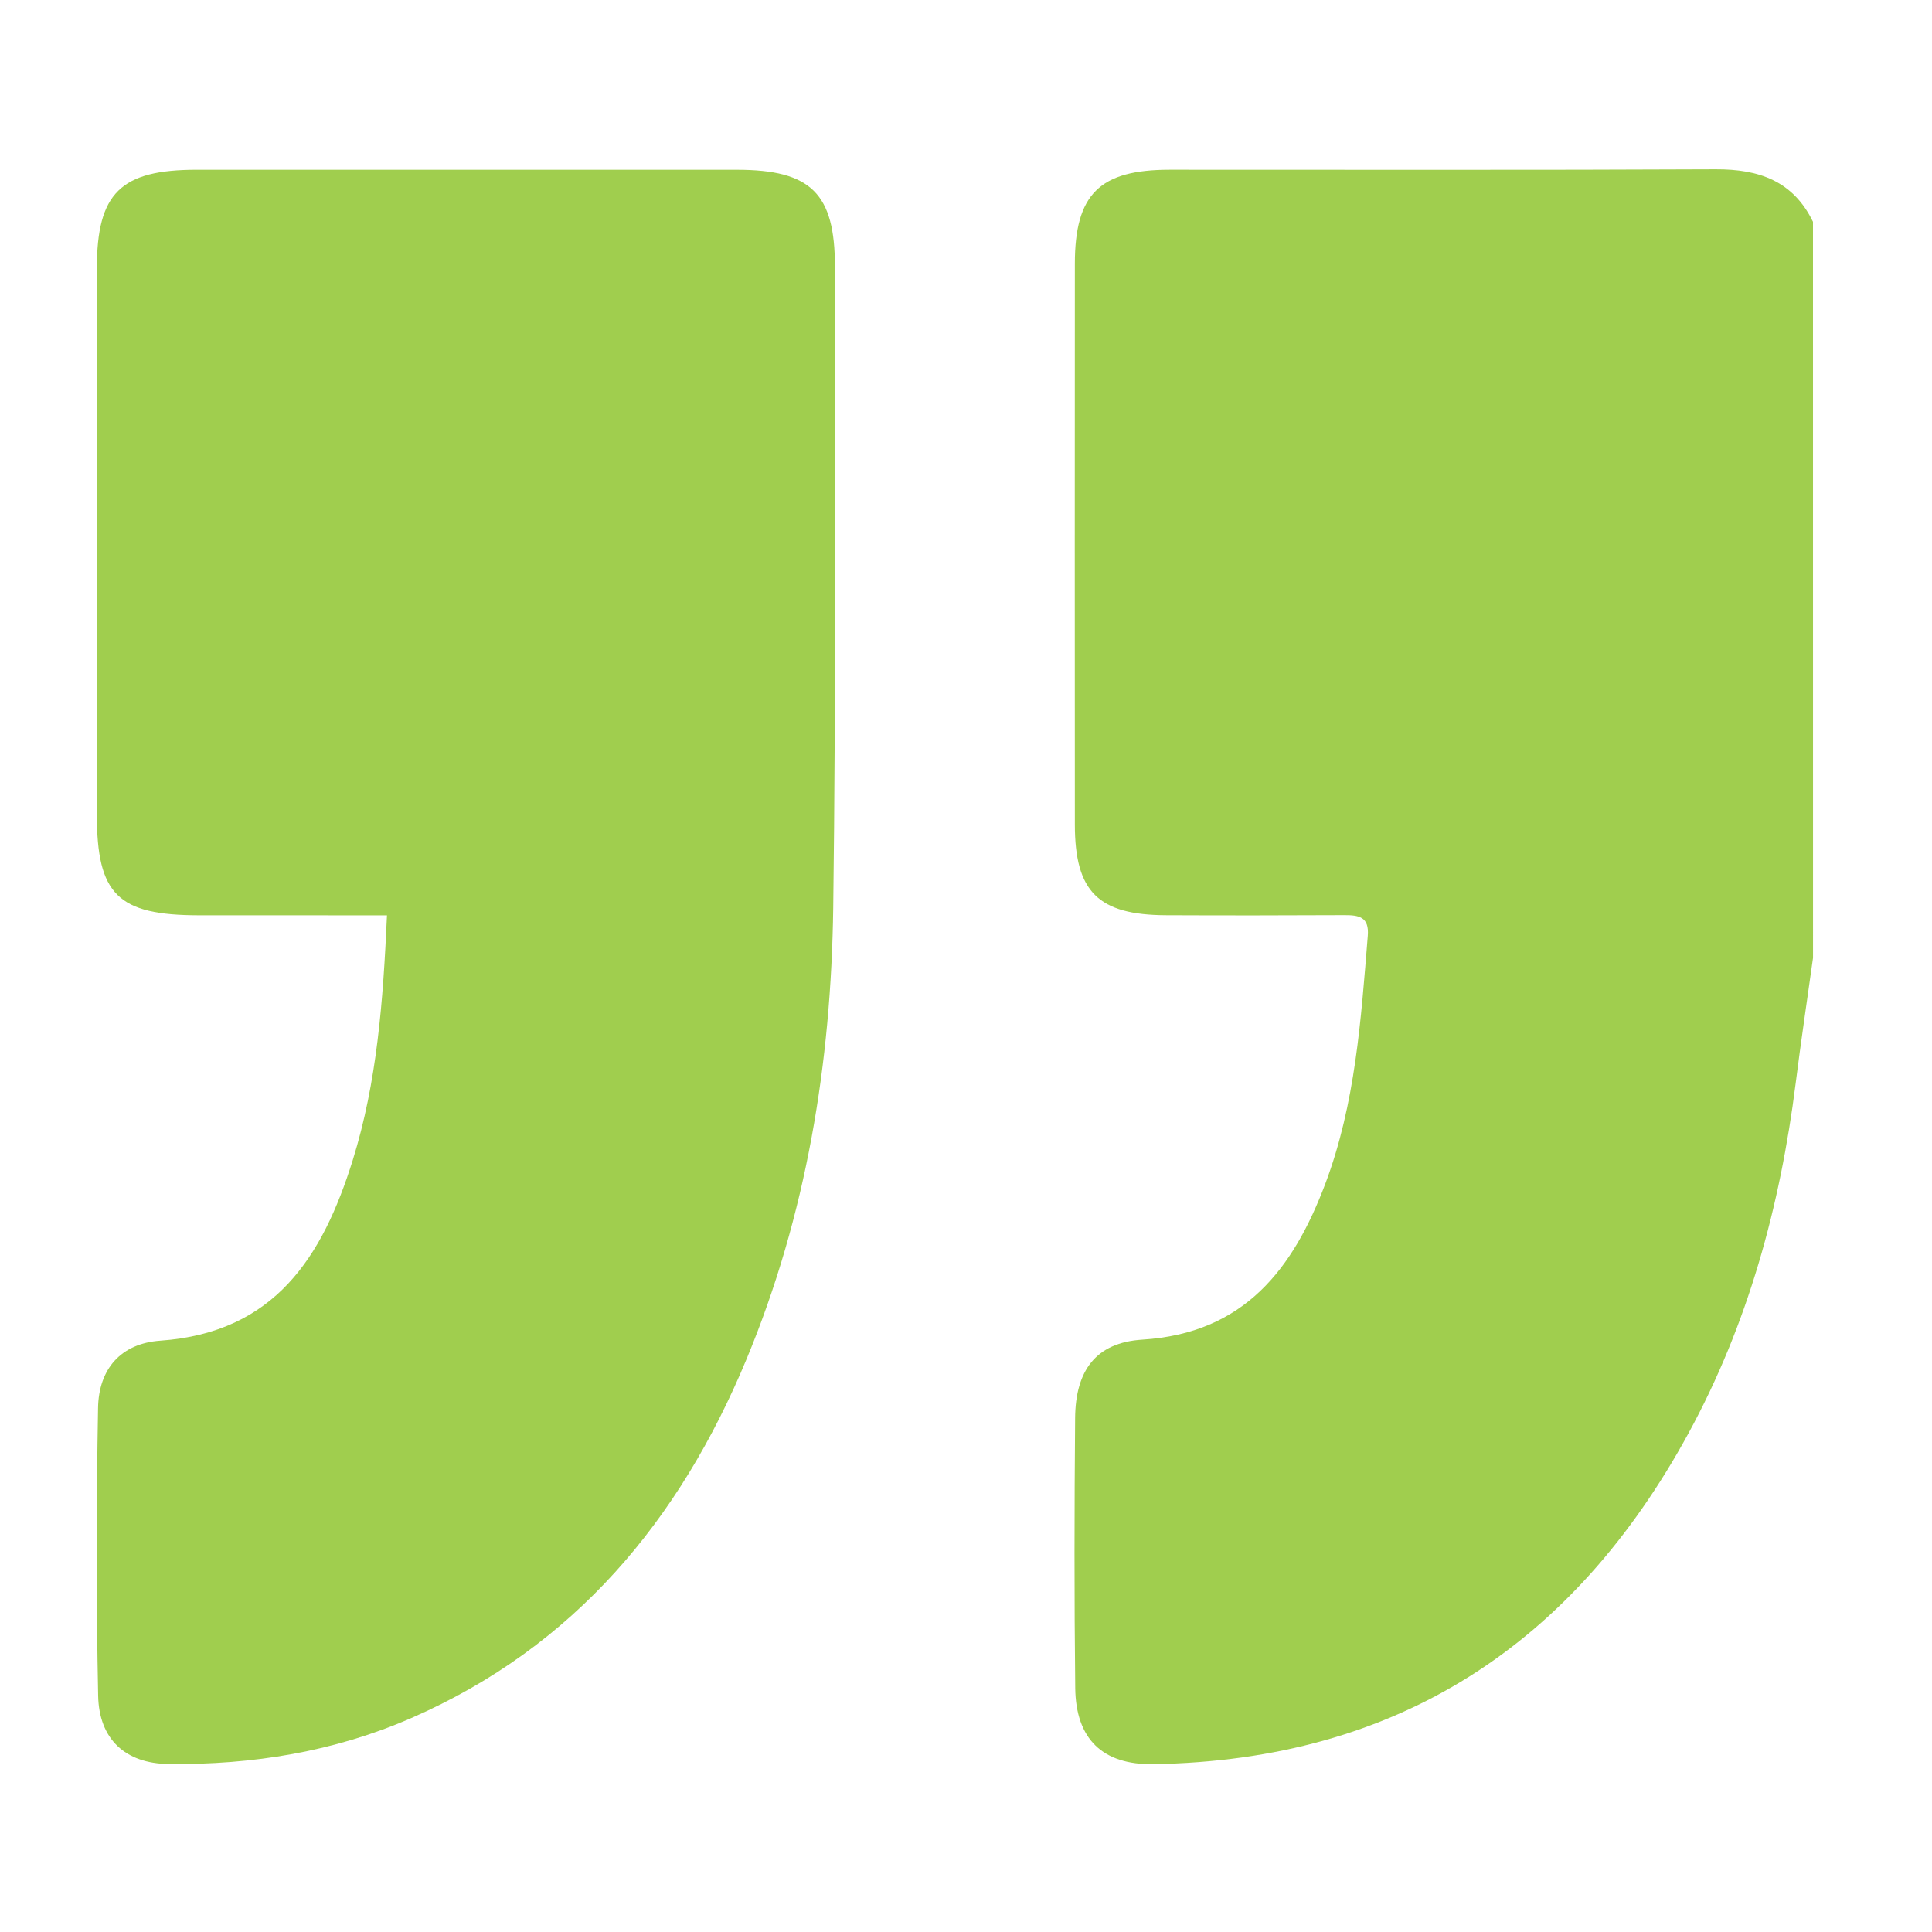
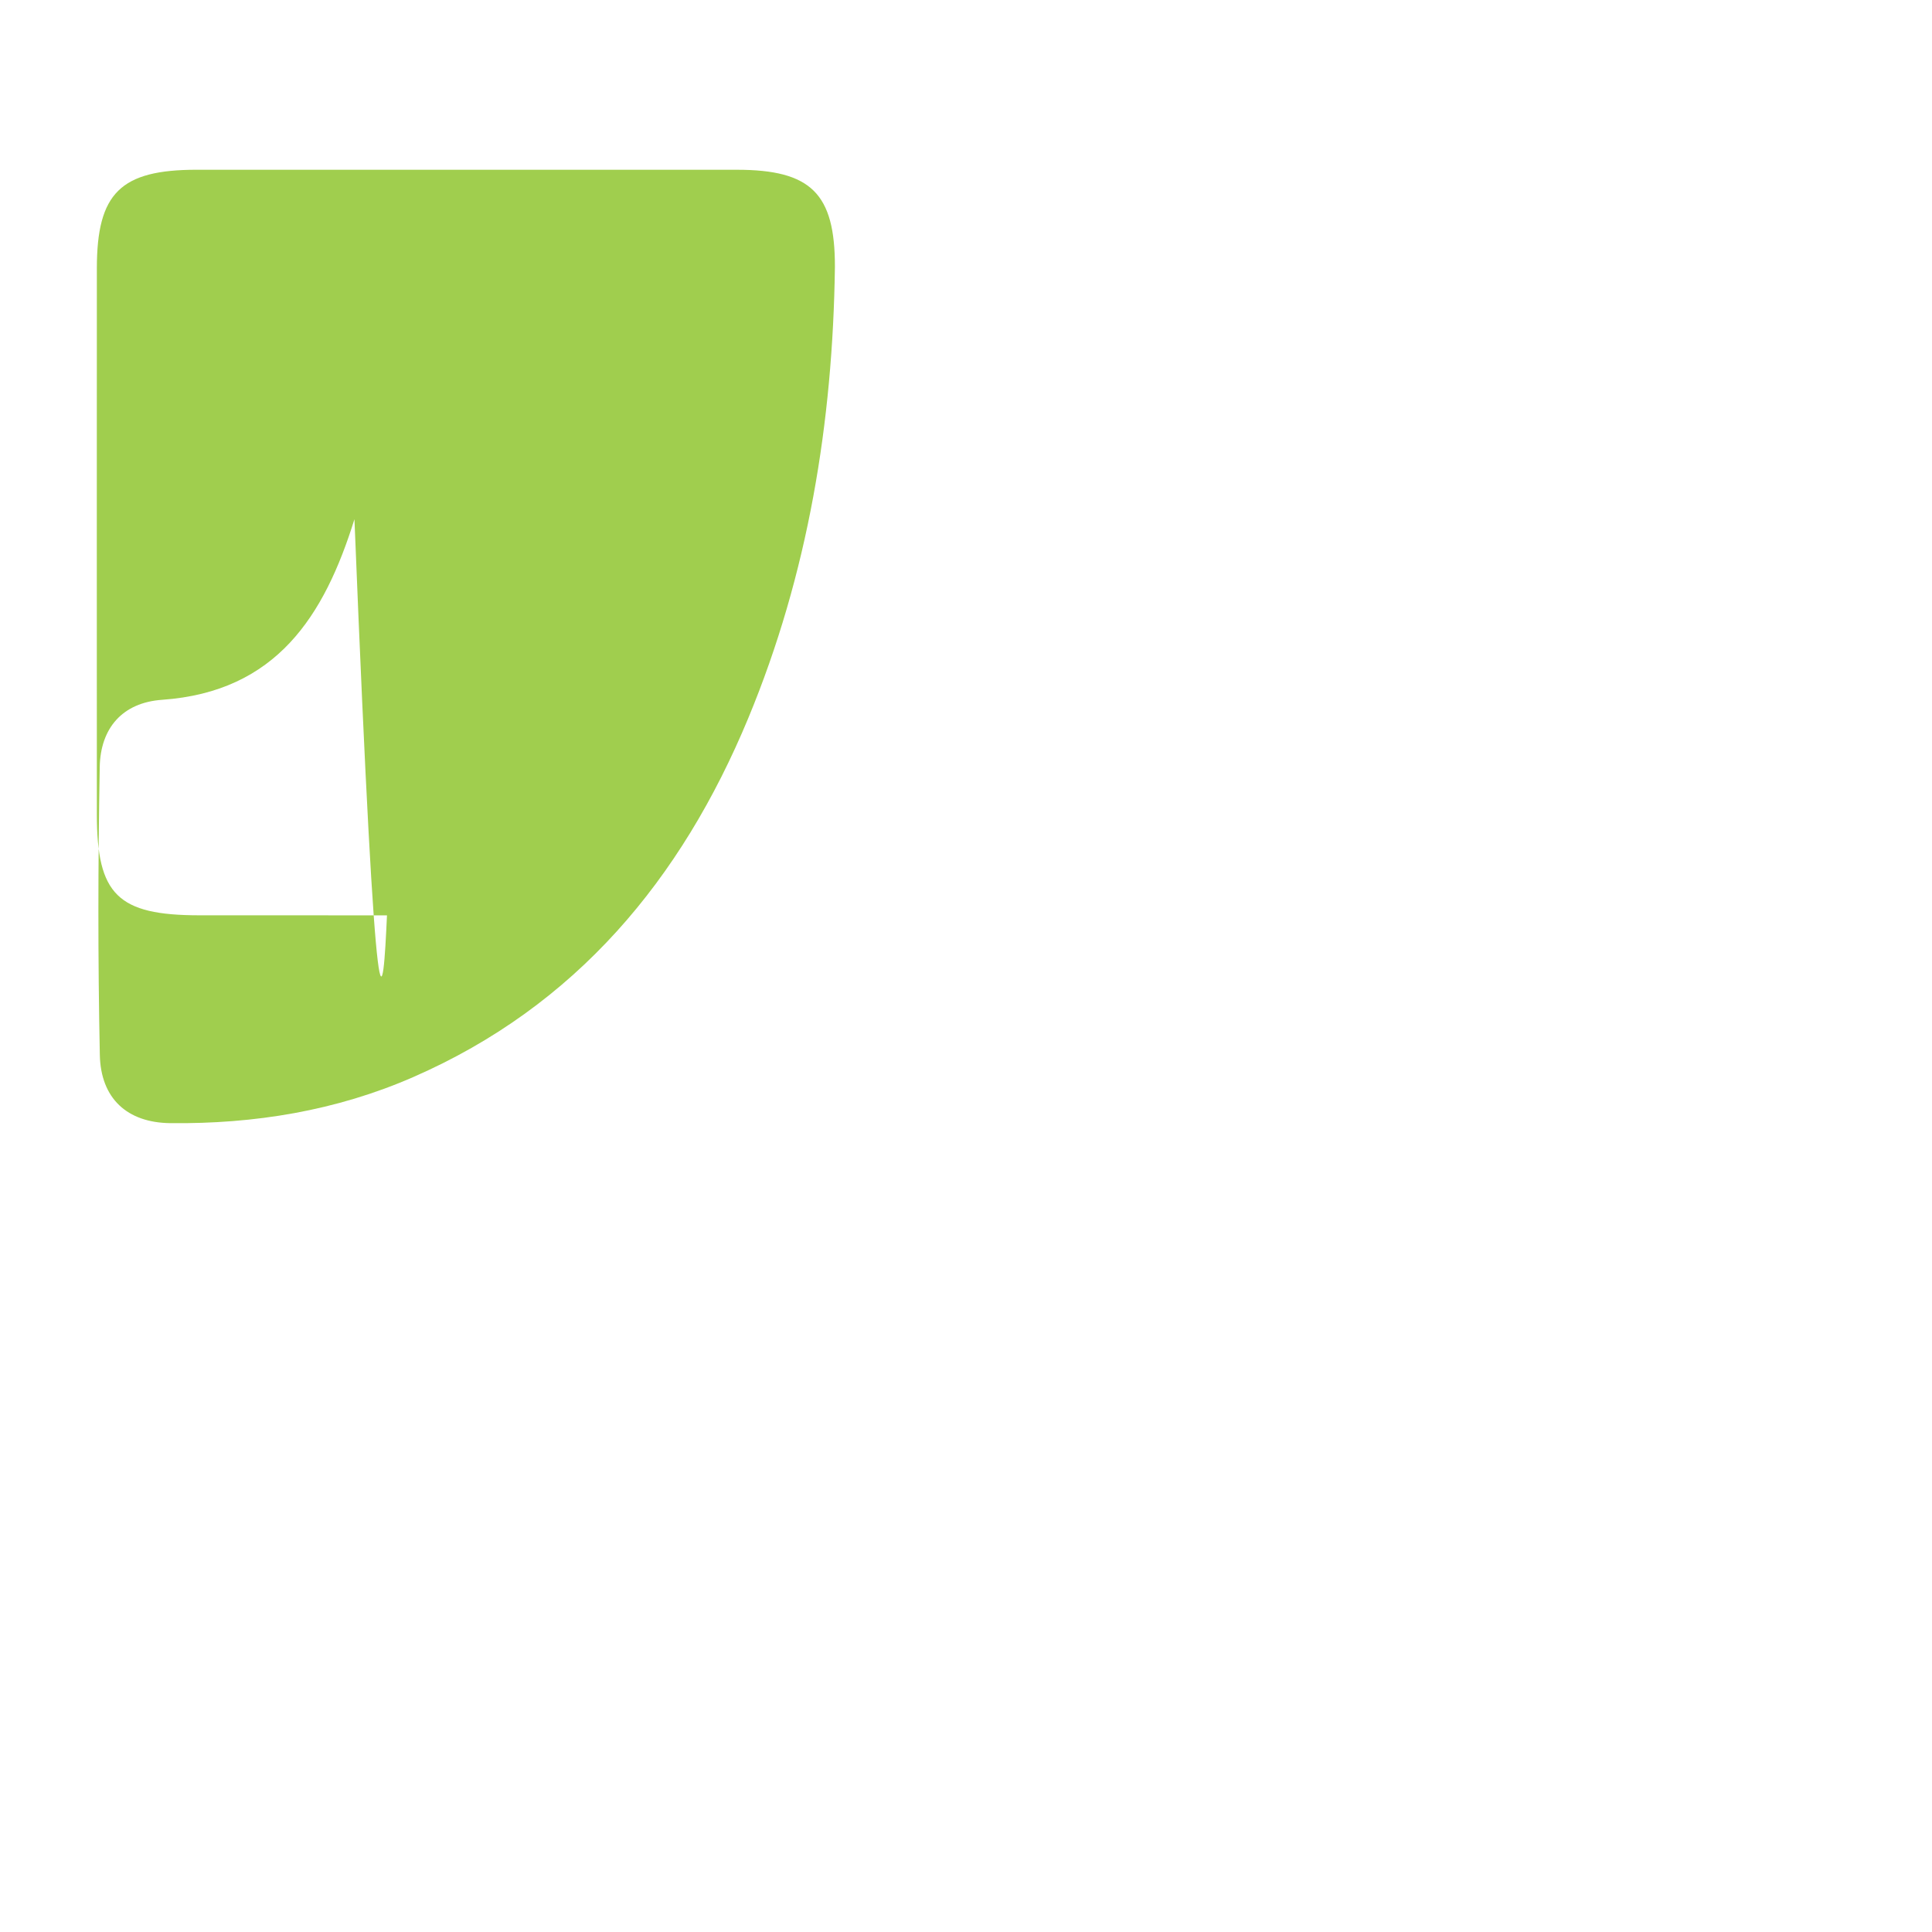
<svg xmlns="http://www.w3.org/2000/svg" version="1.1" id="Layer_1" x="0px" y="0px" width="100px" height="100px" viewBox="0 0 100 100" enable-background="new 0 0 100 100" xml:space="preserve">
-   <path fill-rule="evenodd" clip-rule="evenodd" fill="#A0CE4E" d="M93.842,49.578c-0.302,2.17-0.628,4.337-0.901,6.512  c-0.801,6.348-2.465,12.442-5.538,18.083C81.435,85.136,72.334,91.11,59.694,91.313c-2.617,0.041-4.01-1.294-4.04-3.94  c-0.053-4.658-0.045-9.317-0.006-13.976c0.021-2.466,1.077-3.906,3.479-4.057c5.279-0.33,7.812-3.66,9.479-8.091  c1.55-4.128,1.839-8.475,2.19-12.812c0.08-0.989-0.467-1.073-1.225-1.069c-3.069,0.015-6.142,0.018-9.213,0.004  c-3.517-0.015-4.722-1.209-4.724-4.697c-0.006-9.675-0.006-19.349,0-29.024c0.002-3.606,1.281-4.866,4.911-4.866  c9.421-0.003,18.839,0.023,28.259-0.022c2.235-0.01,4.01,0.601,5.036,2.717C93.842,24.18,93.842,36.878,93.842,49.578z" />
-   <path fill-rule="evenodd" clip-rule="evenodd" fill="#A0CE4E" d="M20.03,47.378c-3.39,0-6.554,0.002-9.716-0.002  c-4.219-0.003-5.3-1.066-5.301-5.226c-0.003-9.419-0.004-18.839,0-28.259c0.002-3.902,1.226-5.105,5.175-5.105  c9.317-0.002,18.634-0.003,27.951,0.001c3.841,0.001,5.081,1.228,5.076,5.023c-0.015,11.057,0.059,22.115-0.087,33.171  c-0.107,8.032-1.385,15.899-4.489,23.372c-3.462,8.333-8.902,14.883-17.338,18.568c-3.992,1.746-8.232,2.433-12.573,2.384  c-2.238-0.025-3.602-1.279-3.648-3.534c-0.102-4.964-0.094-9.931-0.005-14.895c0.036-2.017,1.173-3.337,3.226-3.483  c5.933-0.42,8.402-4.354,9.958-9.347C19.516,56.005,19.829,51.841,20.03,47.378z" />
+   <path fill-rule="evenodd" clip-rule="evenodd" fill="#A0CE4E" d="M20.03,47.378c-3.39,0-6.554,0.002-9.716-0.002  c-4.219-0.003-5.3-1.066-5.301-5.226c-0.003-9.419-0.004-18.839,0-28.259c0.002-3.902,1.226-5.105,5.175-5.105  c9.317-0.002,18.634-0.003,27.951,0.001c3.841,0.001,5.081,1.228,5.076,5.023c-0.107,8.032-1.385,15.899-4.489,23.372c-3.462,8.333-8.902,14.883-17.338,18.568c-3.992,1.746-8.232,2.433-12.573,2.384  c-2.238-0.025-3.602-1.279-3.648-3.534c-0.102-4.964-0.094-9.931-0.005-14.895c0.036-2.017,1.173-3.337,3.226-3.483  c5.933-0.42,8.402-4.354,9.958-9.347C19.516,56.005,19.829,51.841,20.03,47.378z" />
</svg>